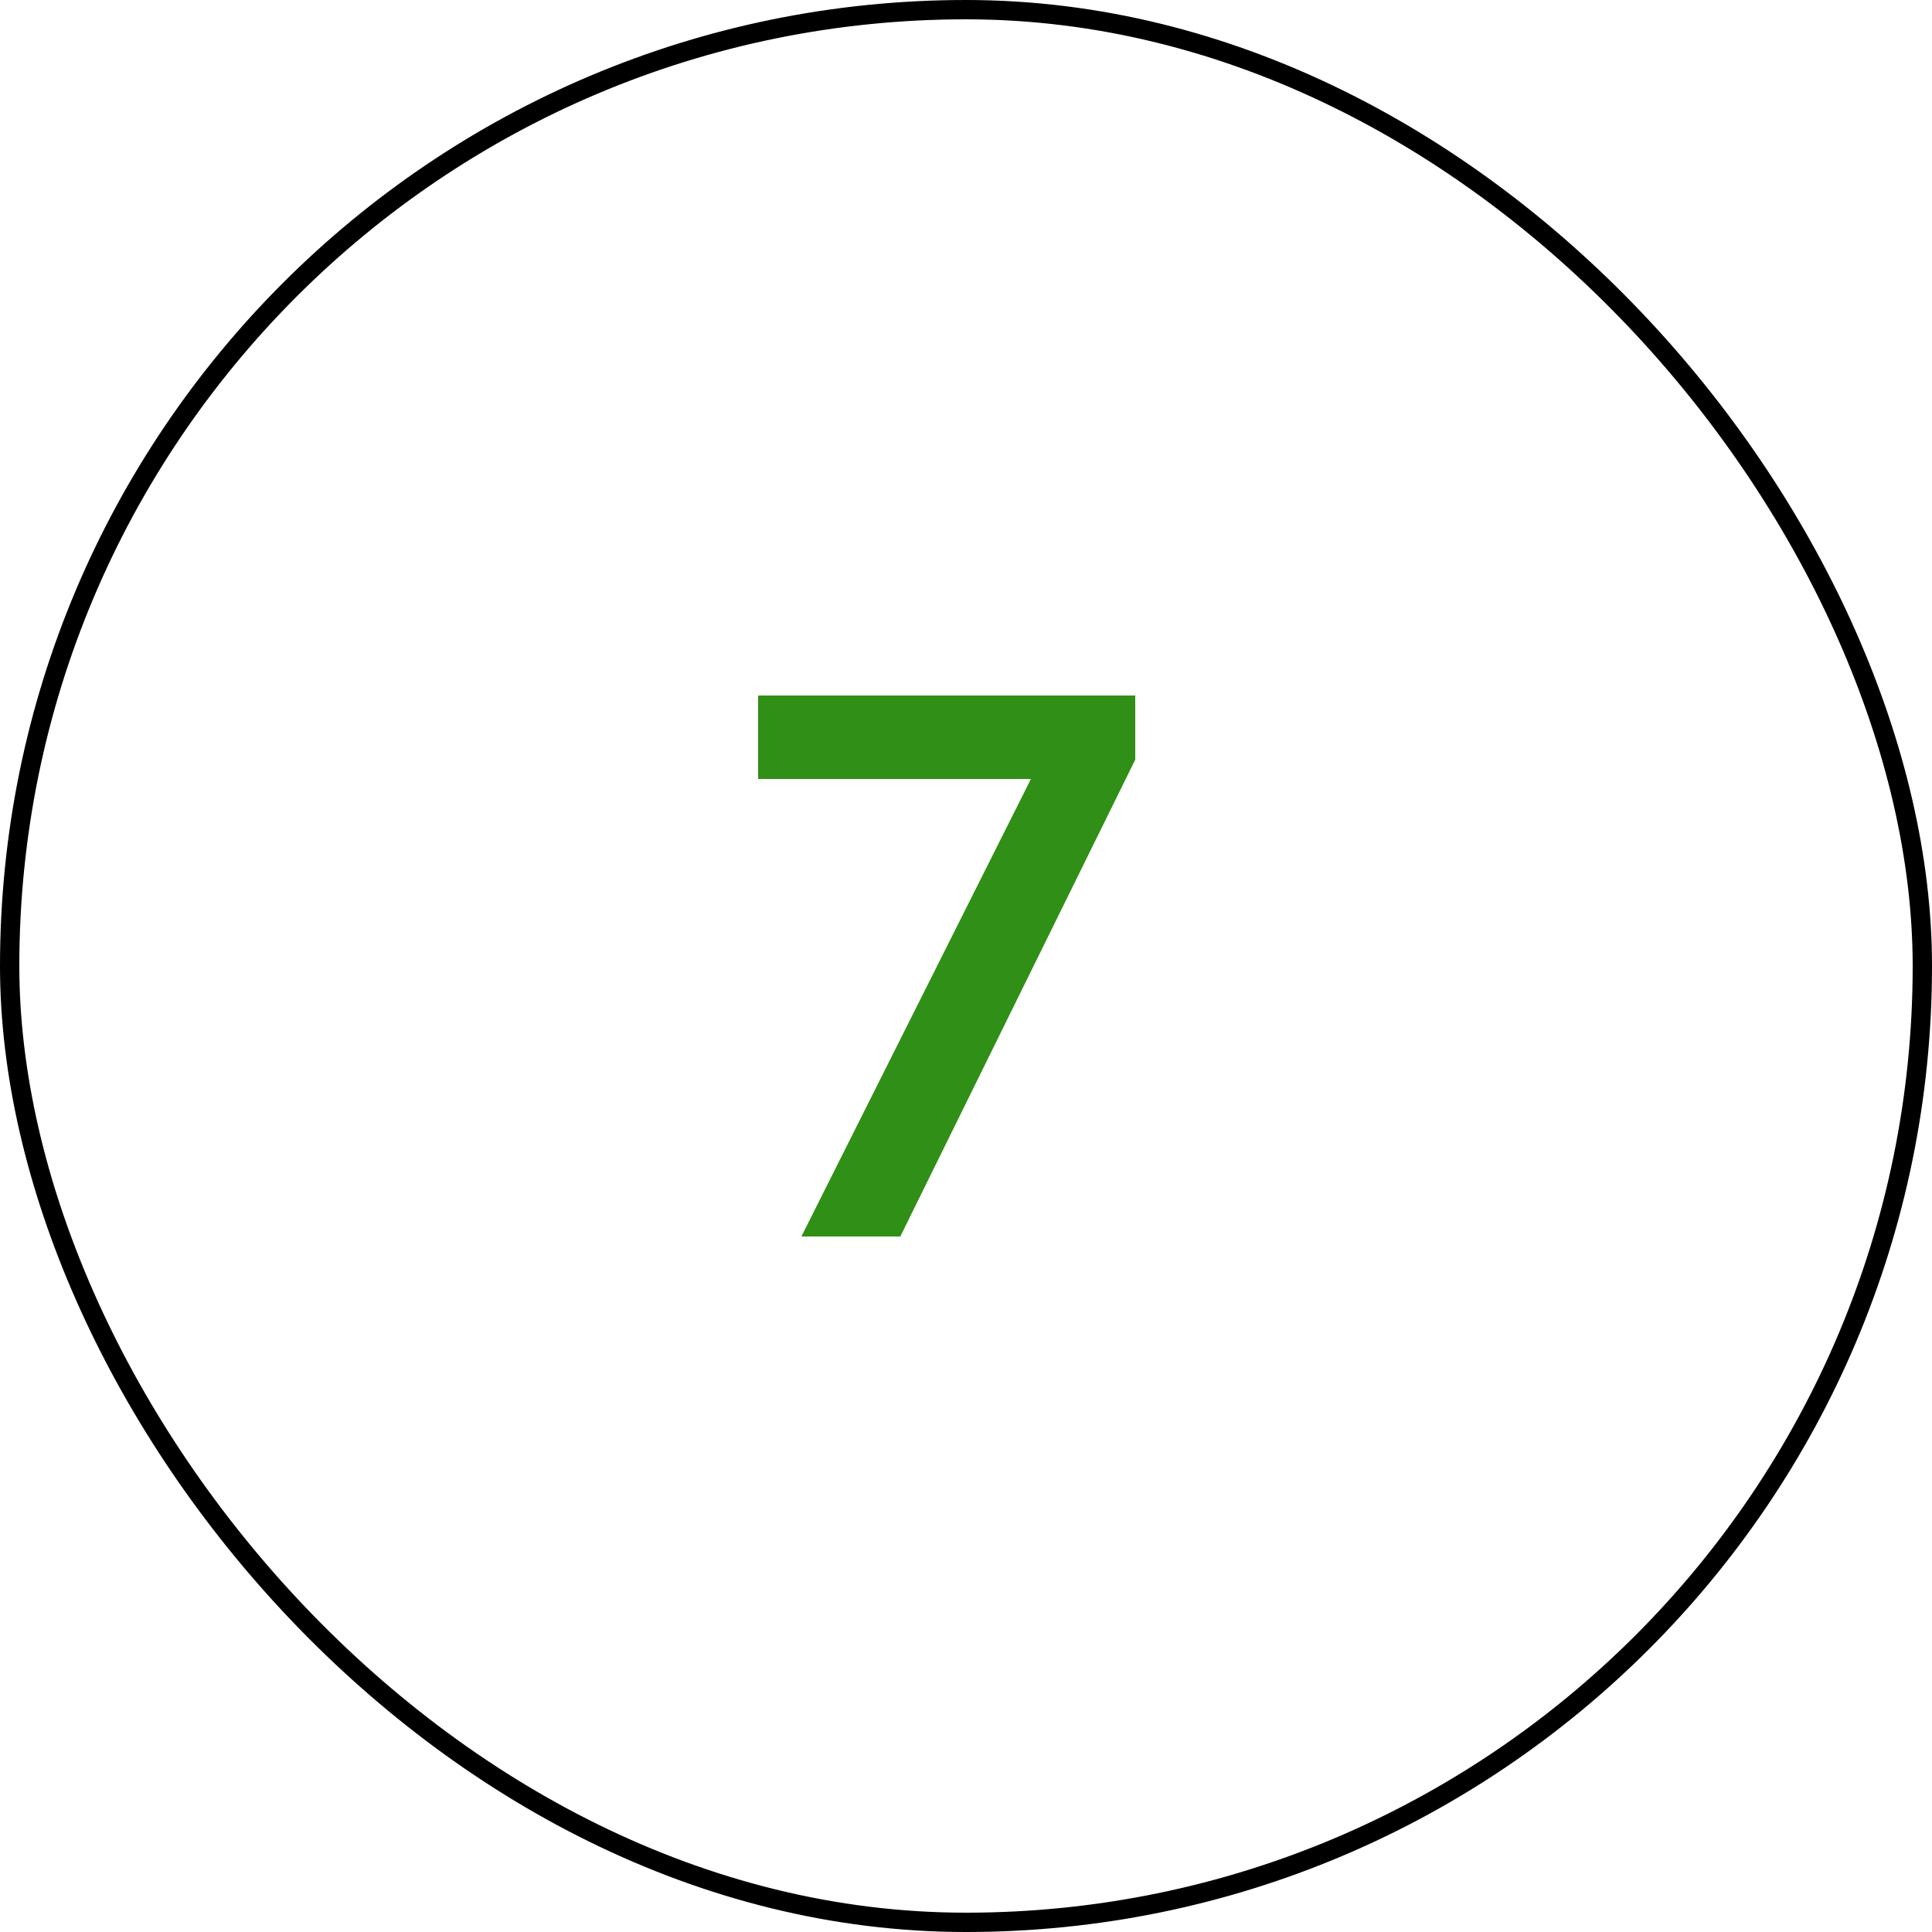
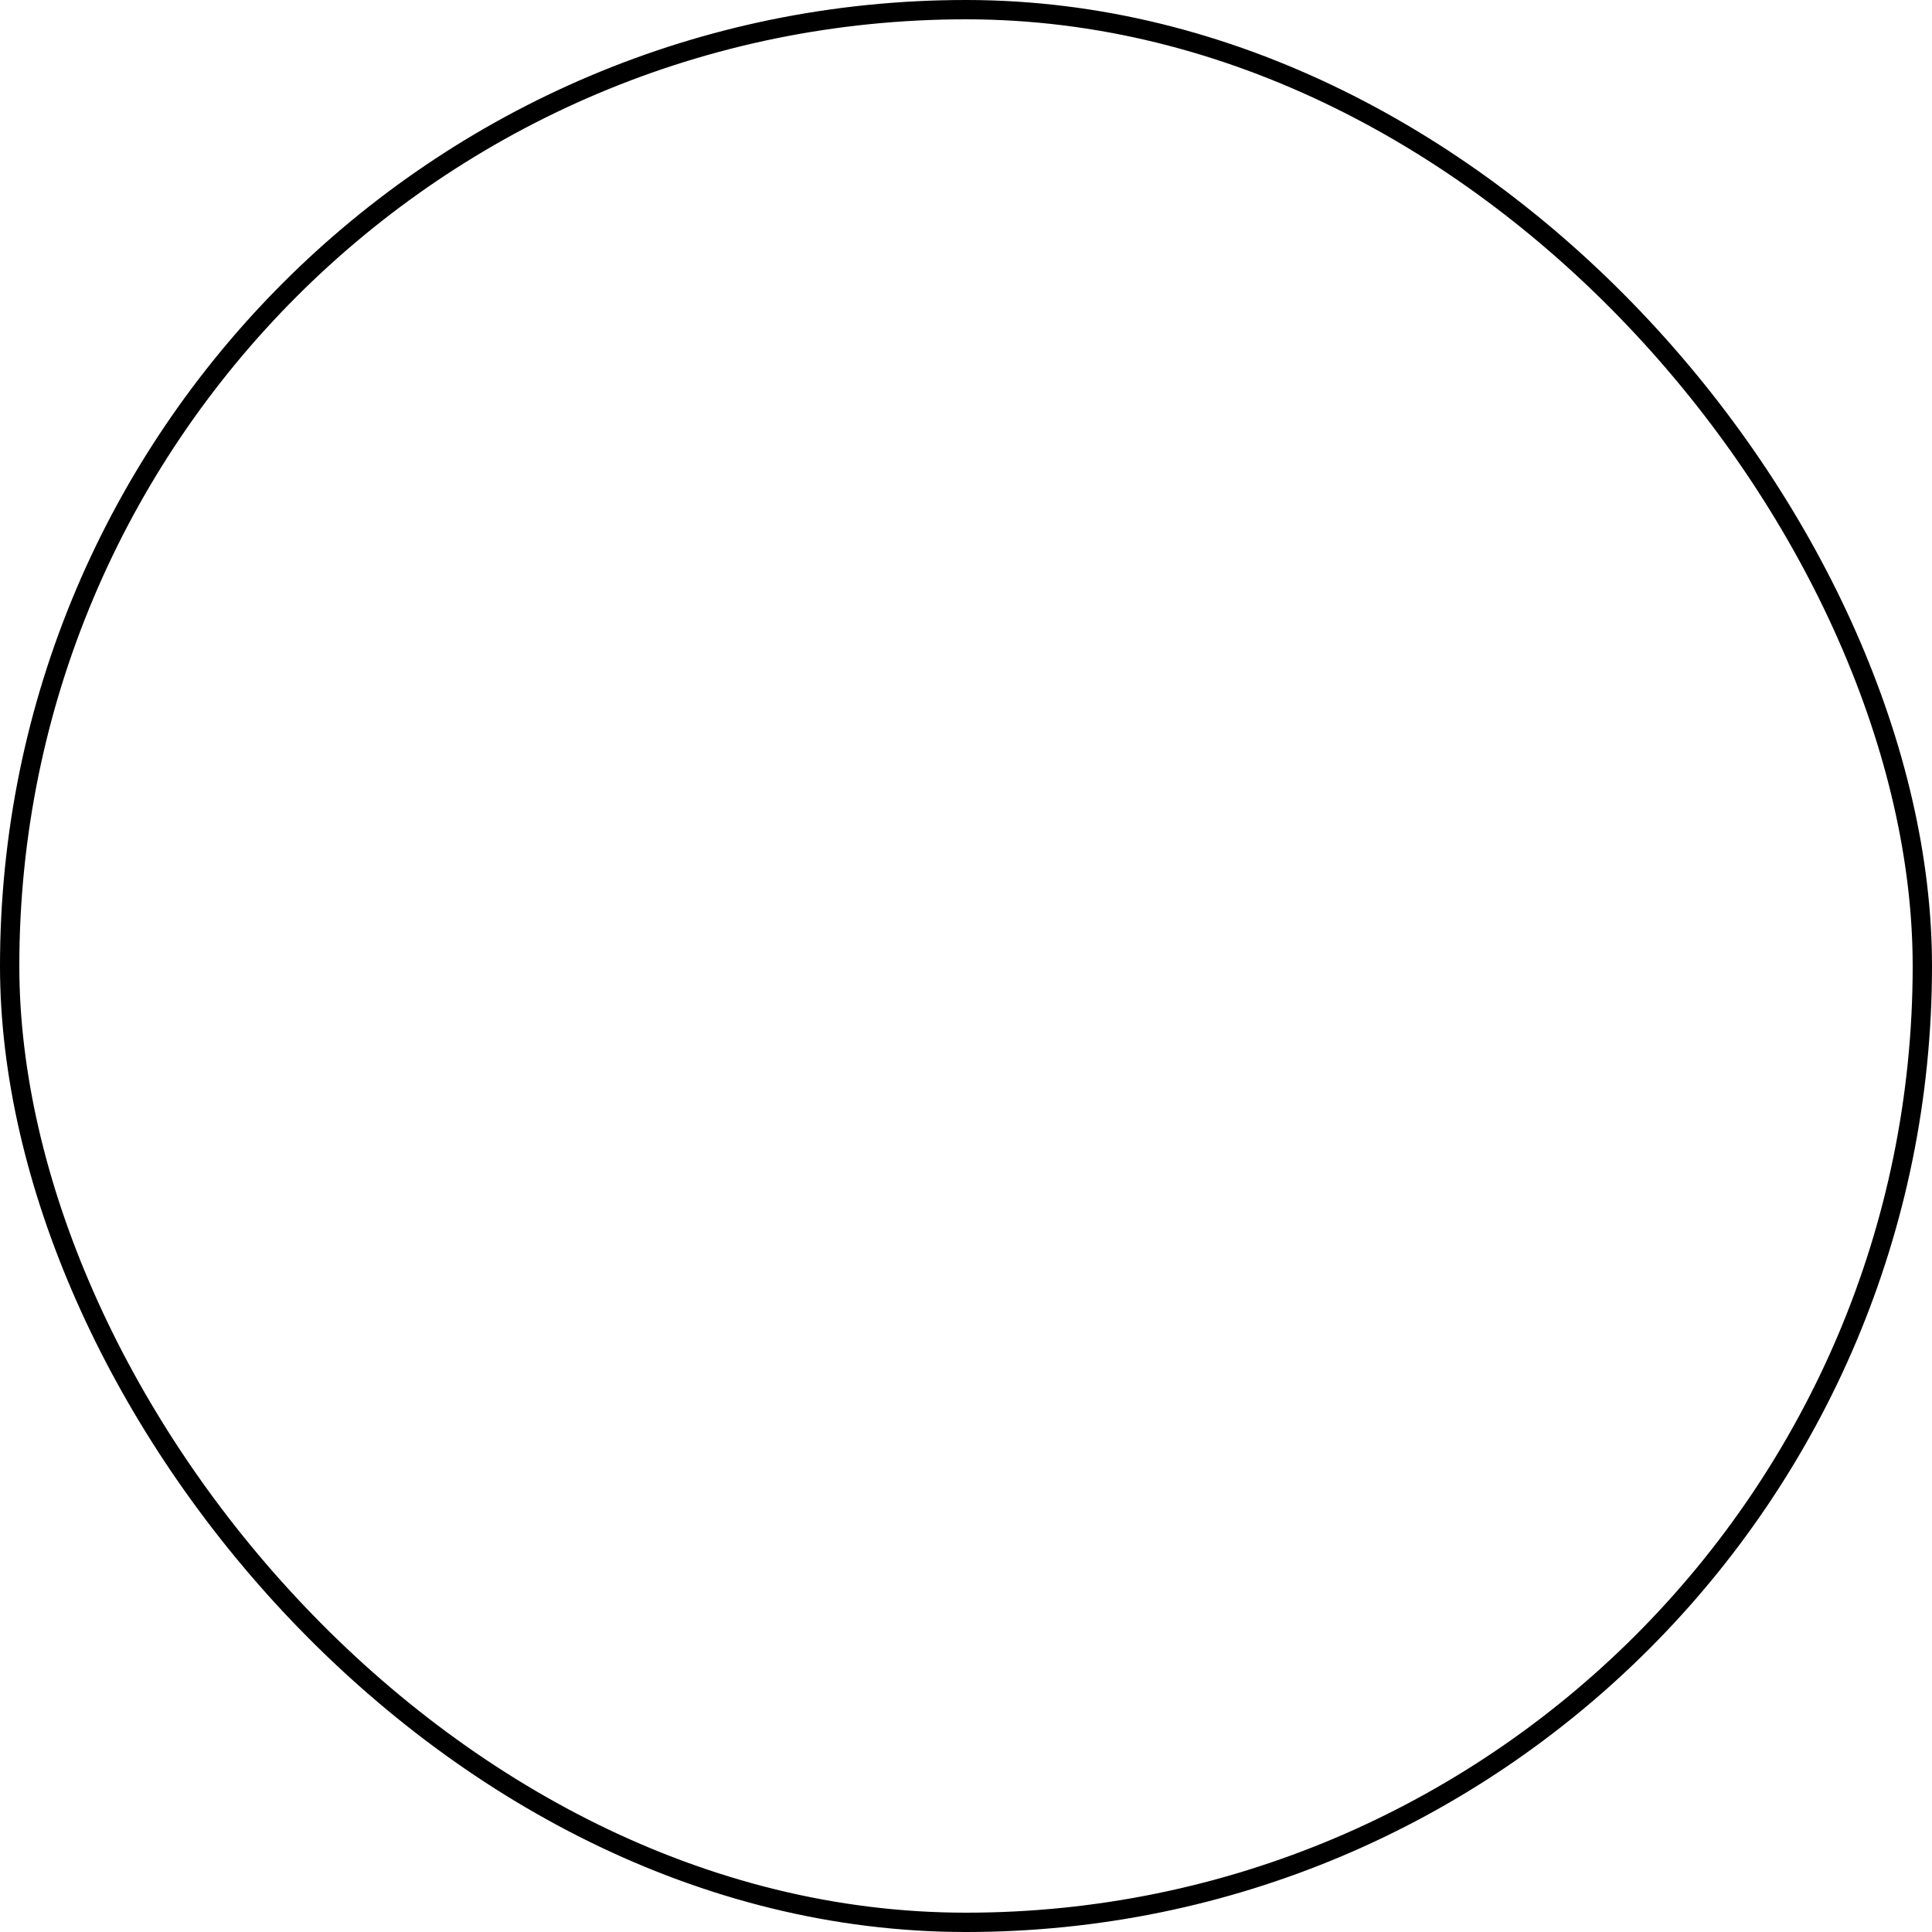
<svg xmlns="http://www.w3.org/2000/svg" width="100" height="100" viewBox="0 0 100 100" fill="none">
-   <path d="M39.24 36V40.32H53.36L41.48 64H46.6L58.76 39.32V36H39.24Z" fill="#308F16" />
  <rect x="0.5" y="0.5" width="99" height="99" rx="49.5" stroke="black" />
</svg>